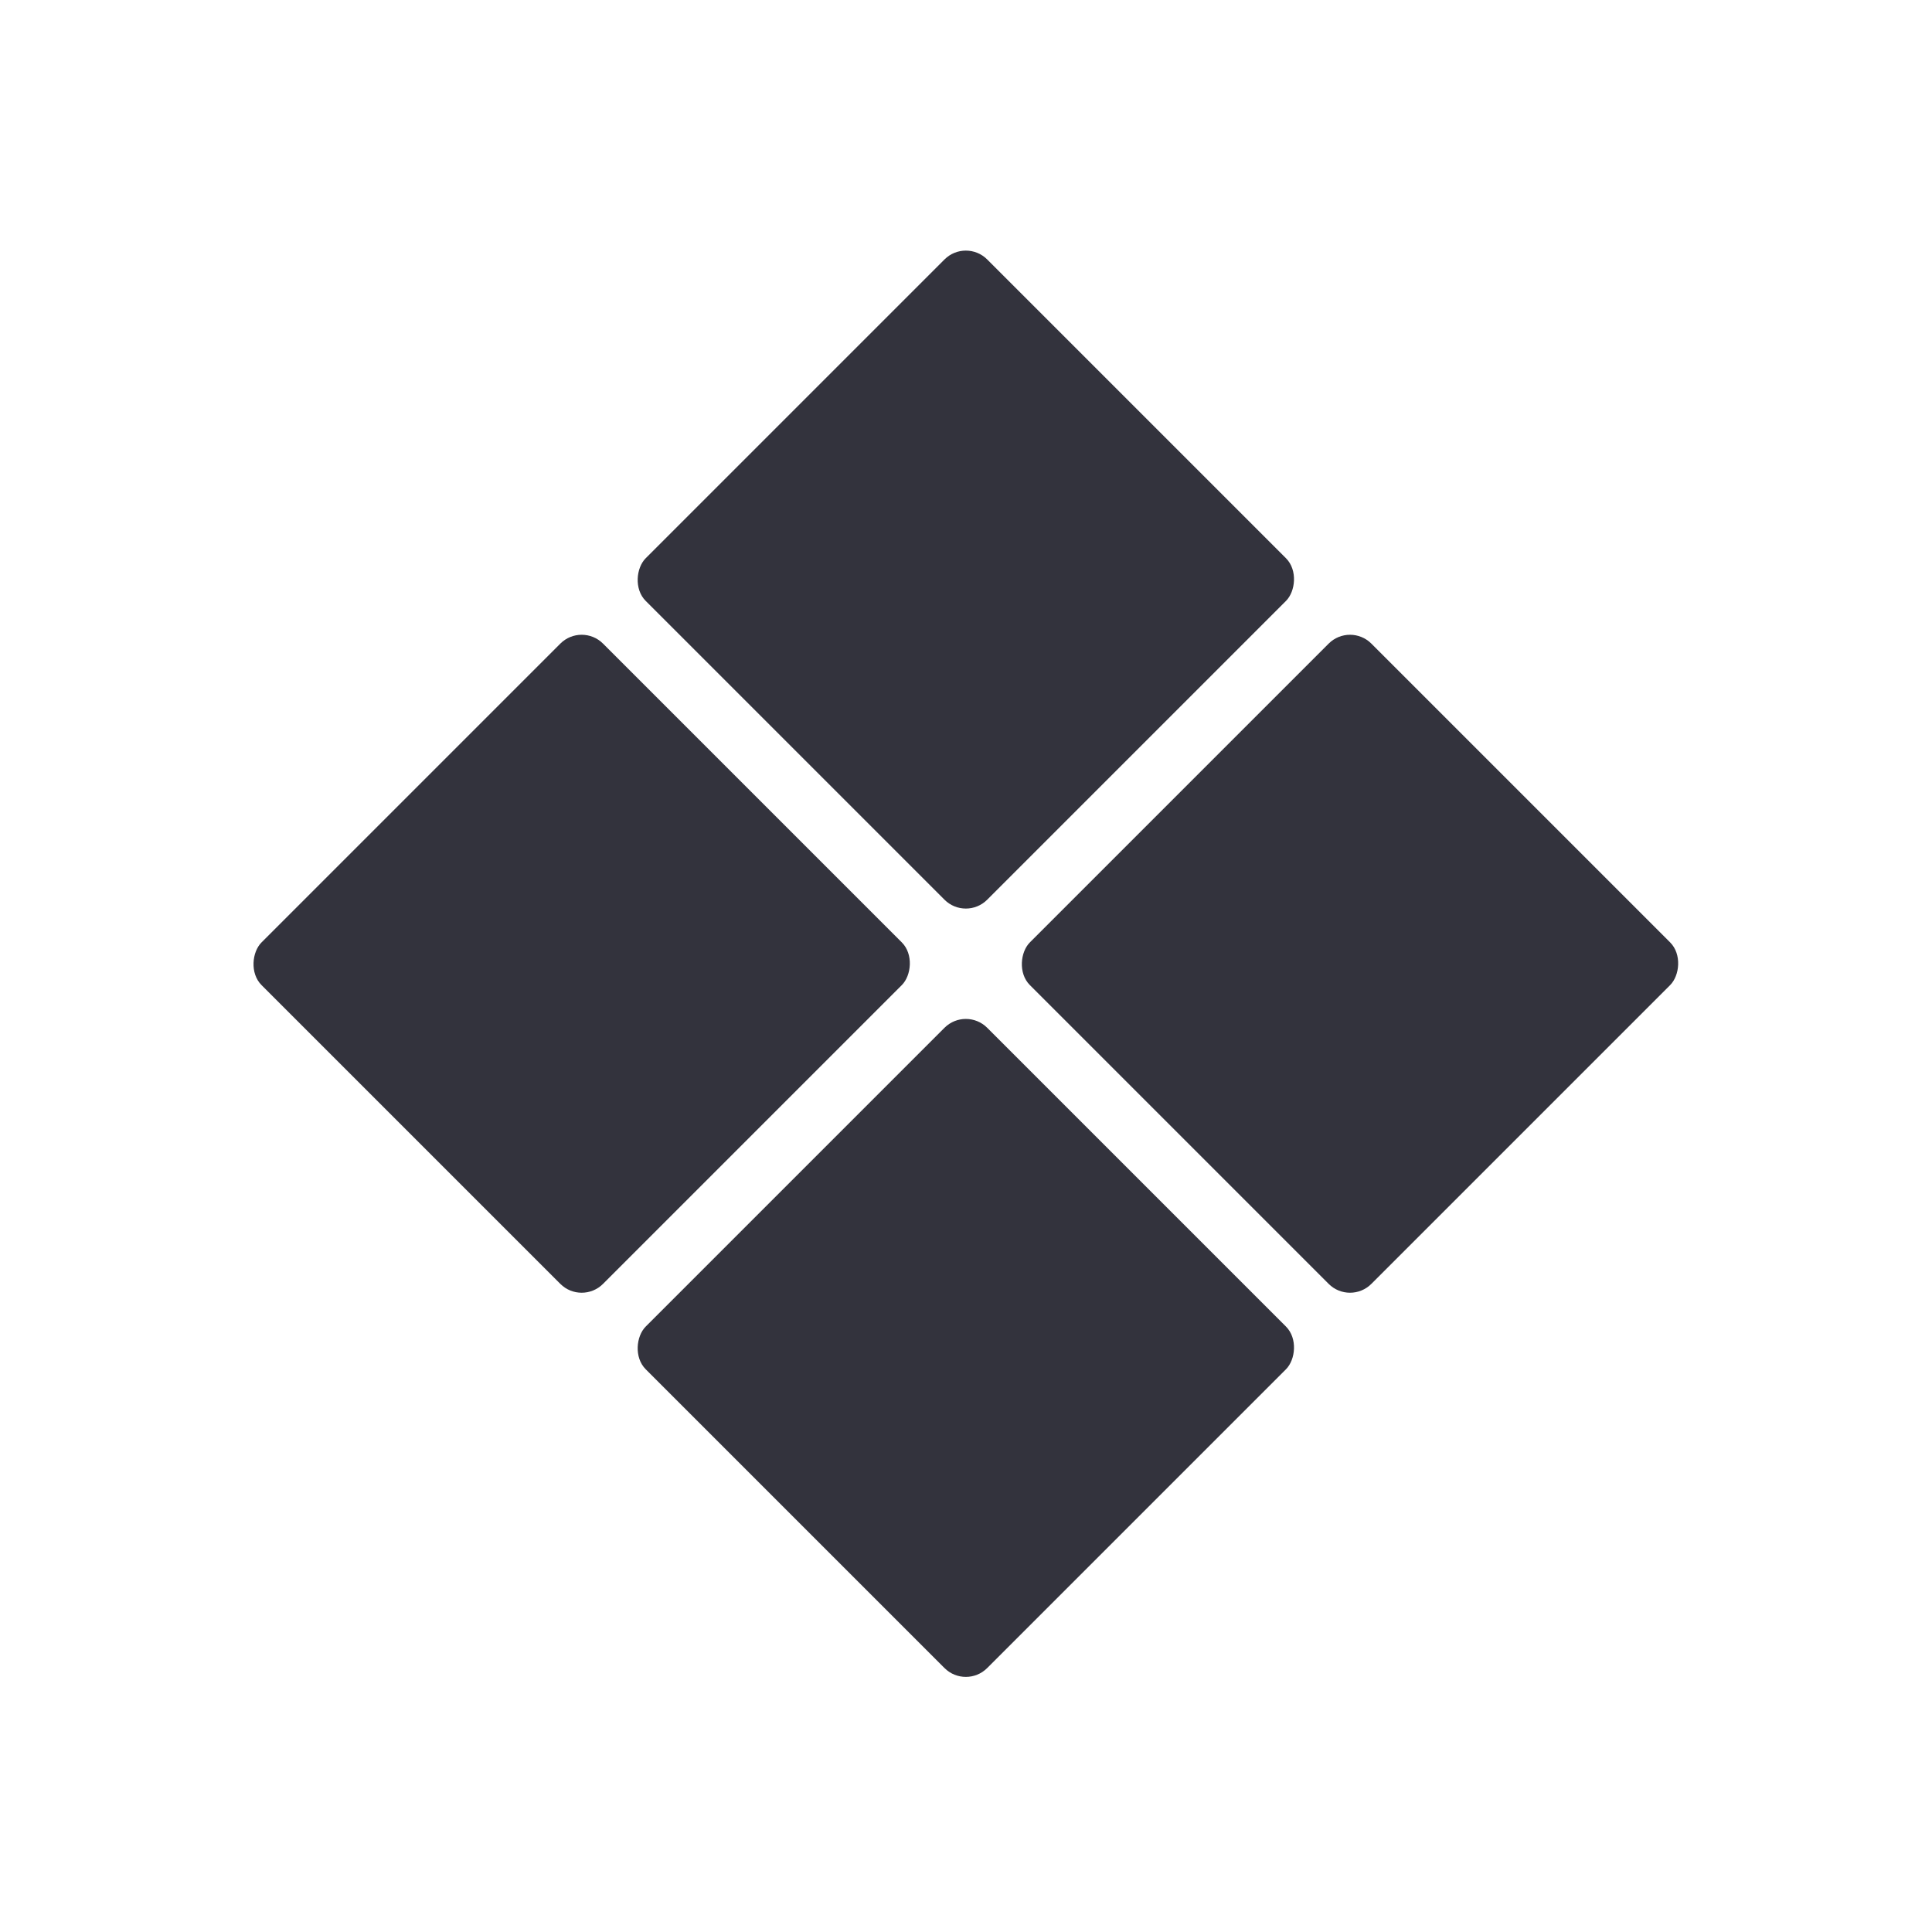
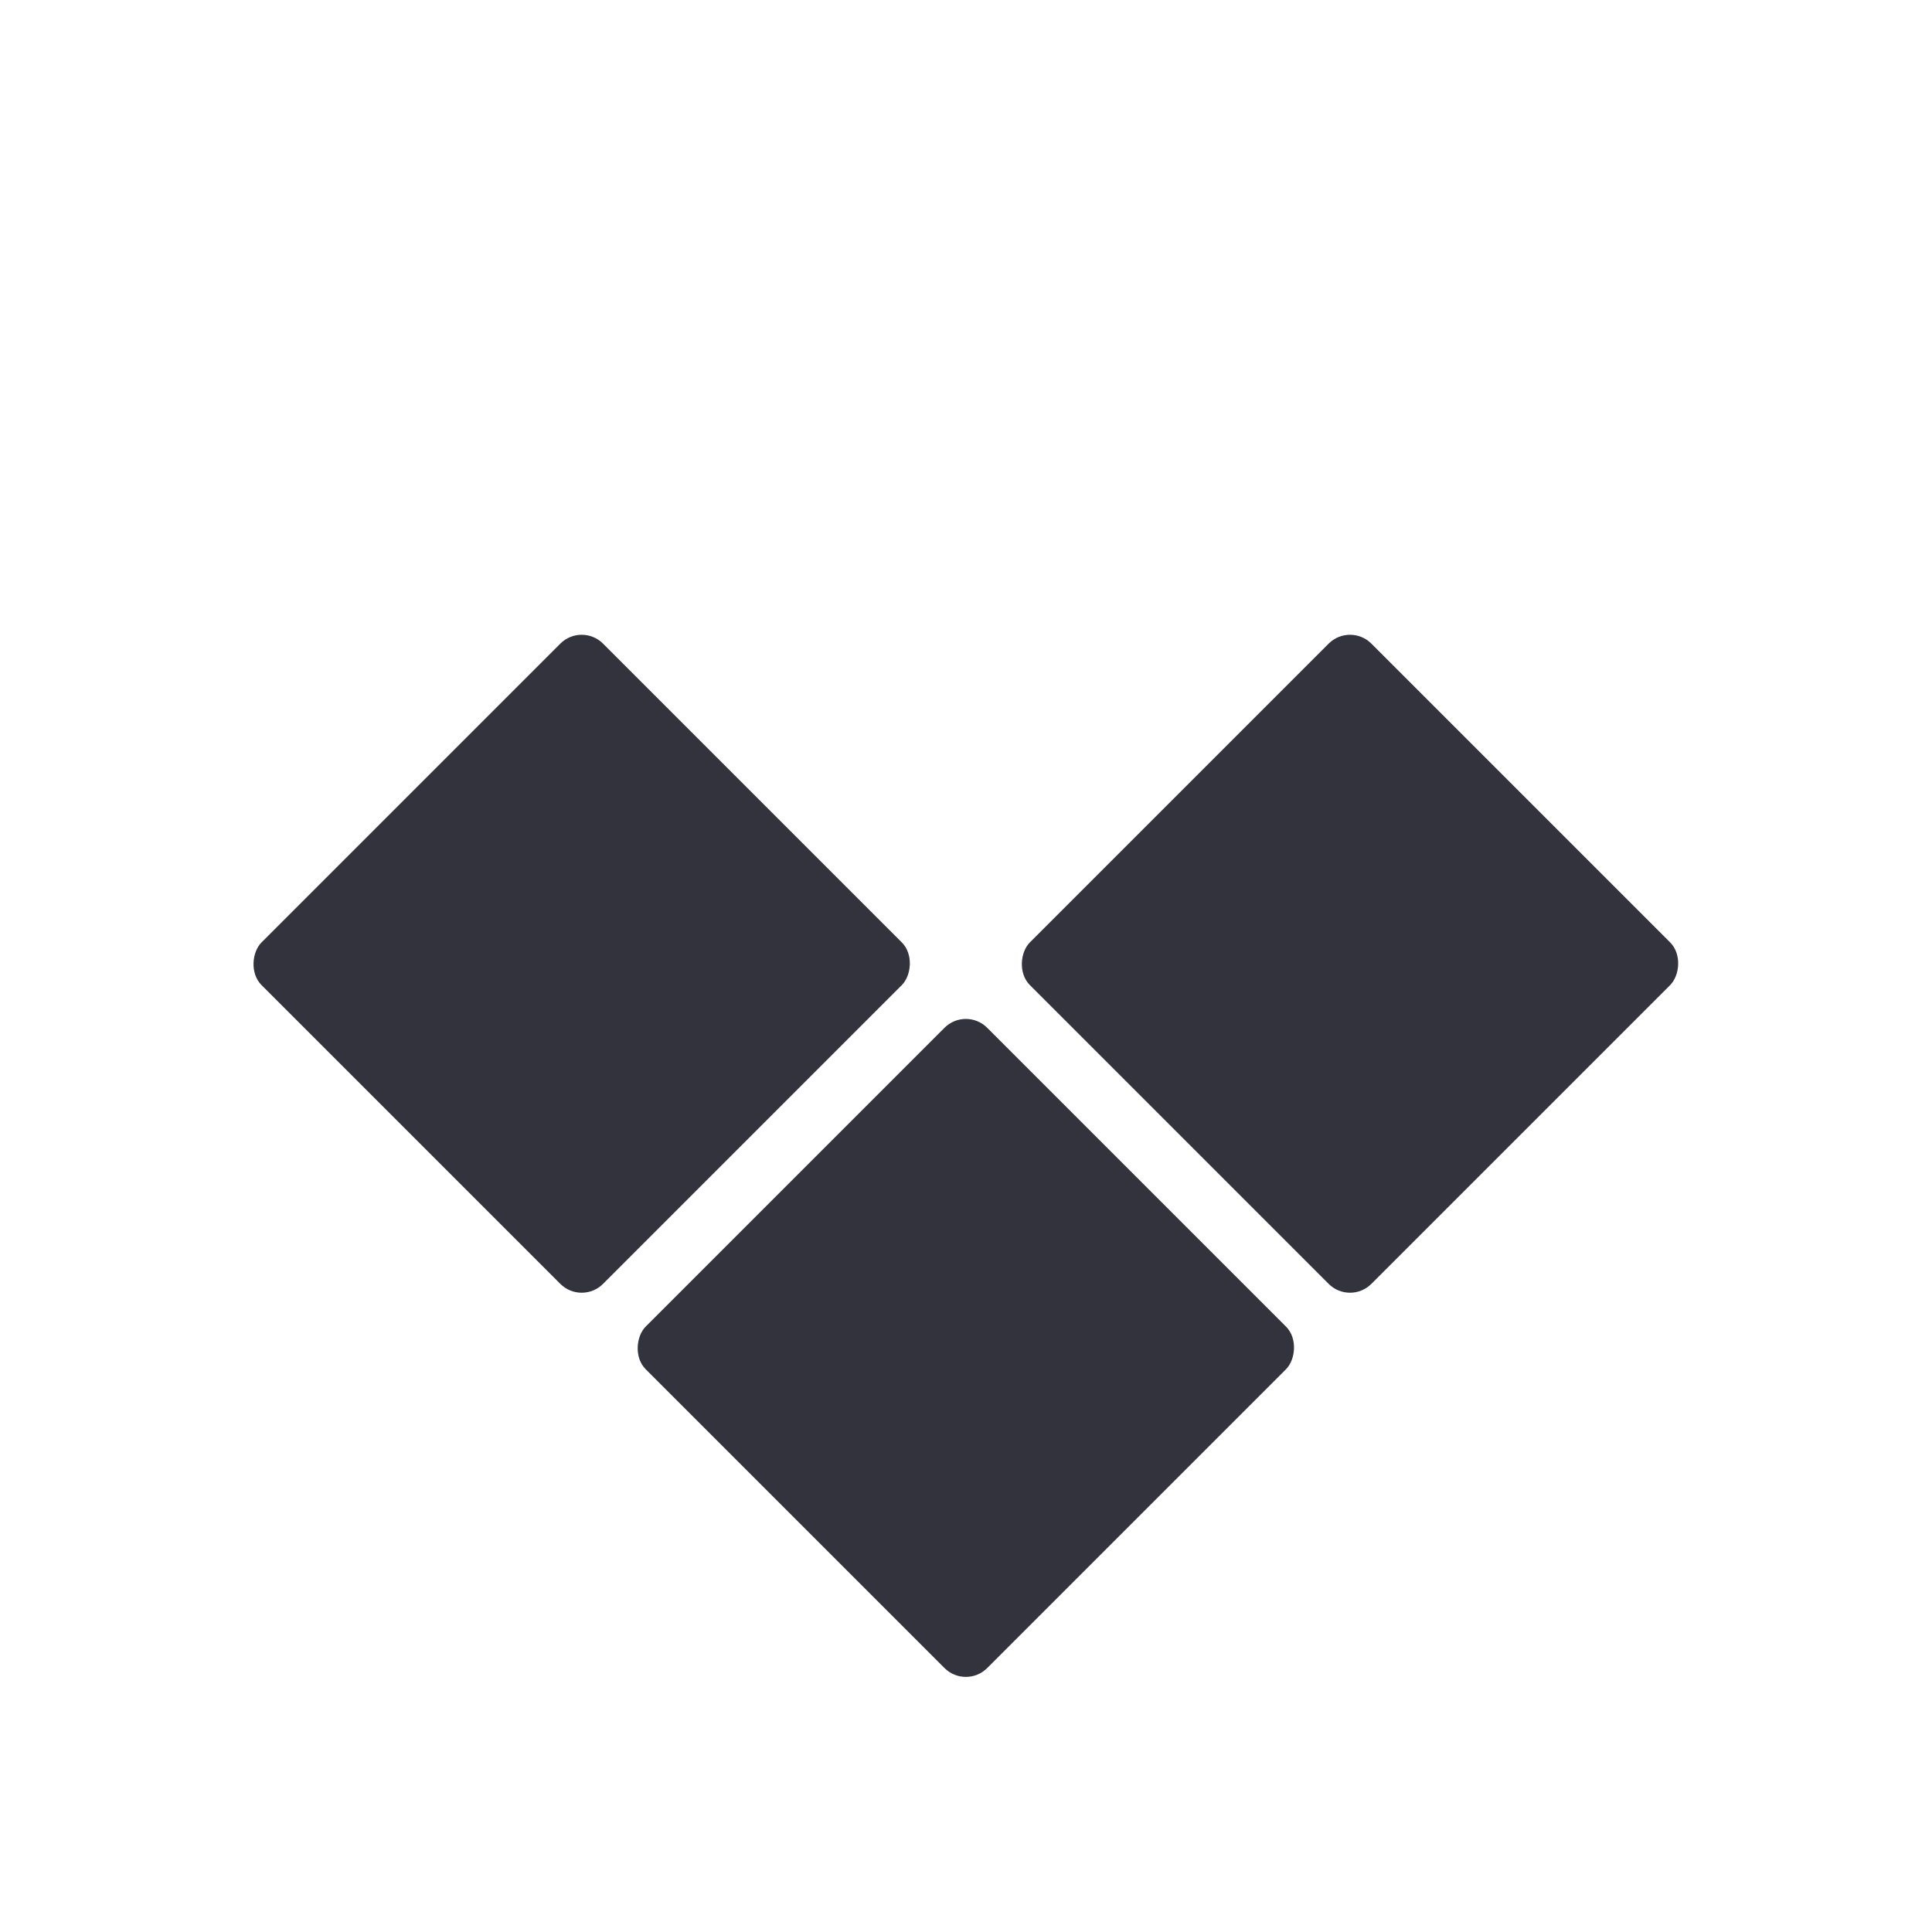
<svg xmlns="http://www.w3.org/2000/svg" xmlns:ns1="http://www.inkscape.org/namespaces/inkscape" xmlns:ns2="http://sodipodi.sourceforge.net/DTD/sodipodi-0.dtd" width="128" height="128" viewBox="0 0 128 128" id="svg2" version="1.1" ns1:version="0.91 r13725" ns2:docname="os_legacy.svg" ns1:export-xdpi="90" ns1:export-ydpi="90">
  <defs id="defs4" />
  <ns2:namedview id="base" pagecolor="#ffffff" bordercolor="#666666" borderopacity="1.0" ns1:pageopacity="0.0" ns1:pageshadow="2" ns1:zoom="2.8" ns1:cx="4.0357176" ns1:cy="62.161655" ns1:document-units="px" ns1:current-layer="layer1" showgrid="false" units="px" ns1:window-width="1366" ns1:window-height="713" ns1:window-x="0" ns1:window-y="27" ns1:window-maximized="1" />
  <g ns1:label="Layer 1" ns1:groupmode="layer" id="layer1" transform="translate(0,-924.362)">
-     <rect style="fill:#33333d;fill-opacity:1;stroke:none;stroke-width:5;stroke-linecap:round;stroke-linejoin:round;stroke-miterlimit:4;stroke-dasharray:none;stroke-opacity:1" id="rect4137" width="32" height="32" x="710.132" y="619.623" rx="2" ry="2" transform="matrix(0.707,0.707,-0.707,0.707,0,0)" />
    <rect style="fill:#33333d;fill-opacity:1;stroke:none;stroke-width:5;stroke-linecap:round;stroke-linejoin:round;stroke-miterlimit:4;stroke-dasharray:none;stroke-opacity:1" id="rect4137-2" width="32" height="32" x="746.132" y="619.623" rx="2" ry="2" transform="matrix(0.707,0.707,-0.707,0.707,0,0)" />
    <rect style="fill:#33333d;fill-opacity:1;stroke:none;stroke-width:5;stroke-linecap:round;stroke-linejoin:round;stroke-miterlimit:4;stroke-dasharray:none;stroke-opacity:1" id="rect4137-0" width="32" height="32" x="710.132" y="655.623" rx="2" ry="2" transform="matrix(0.707,0.707,-0.707,0.707,0,0)" />
    <rect style="fill:#33333d;fill-opacity:1;stroke:none;stroke-width:5;stroke-linecap:round;stroke-linejoin:round;stroke-miterlimit:4;stroke-dasharray:none;stroke-opacity:1" id="rect4137-2-4" width="32" height="32" x="746.132" y="655.623" rx="2" ry="2" transform="matrix(0.707,0.707,-0.707,0.707,0,0)" />
  </g>
</svg>